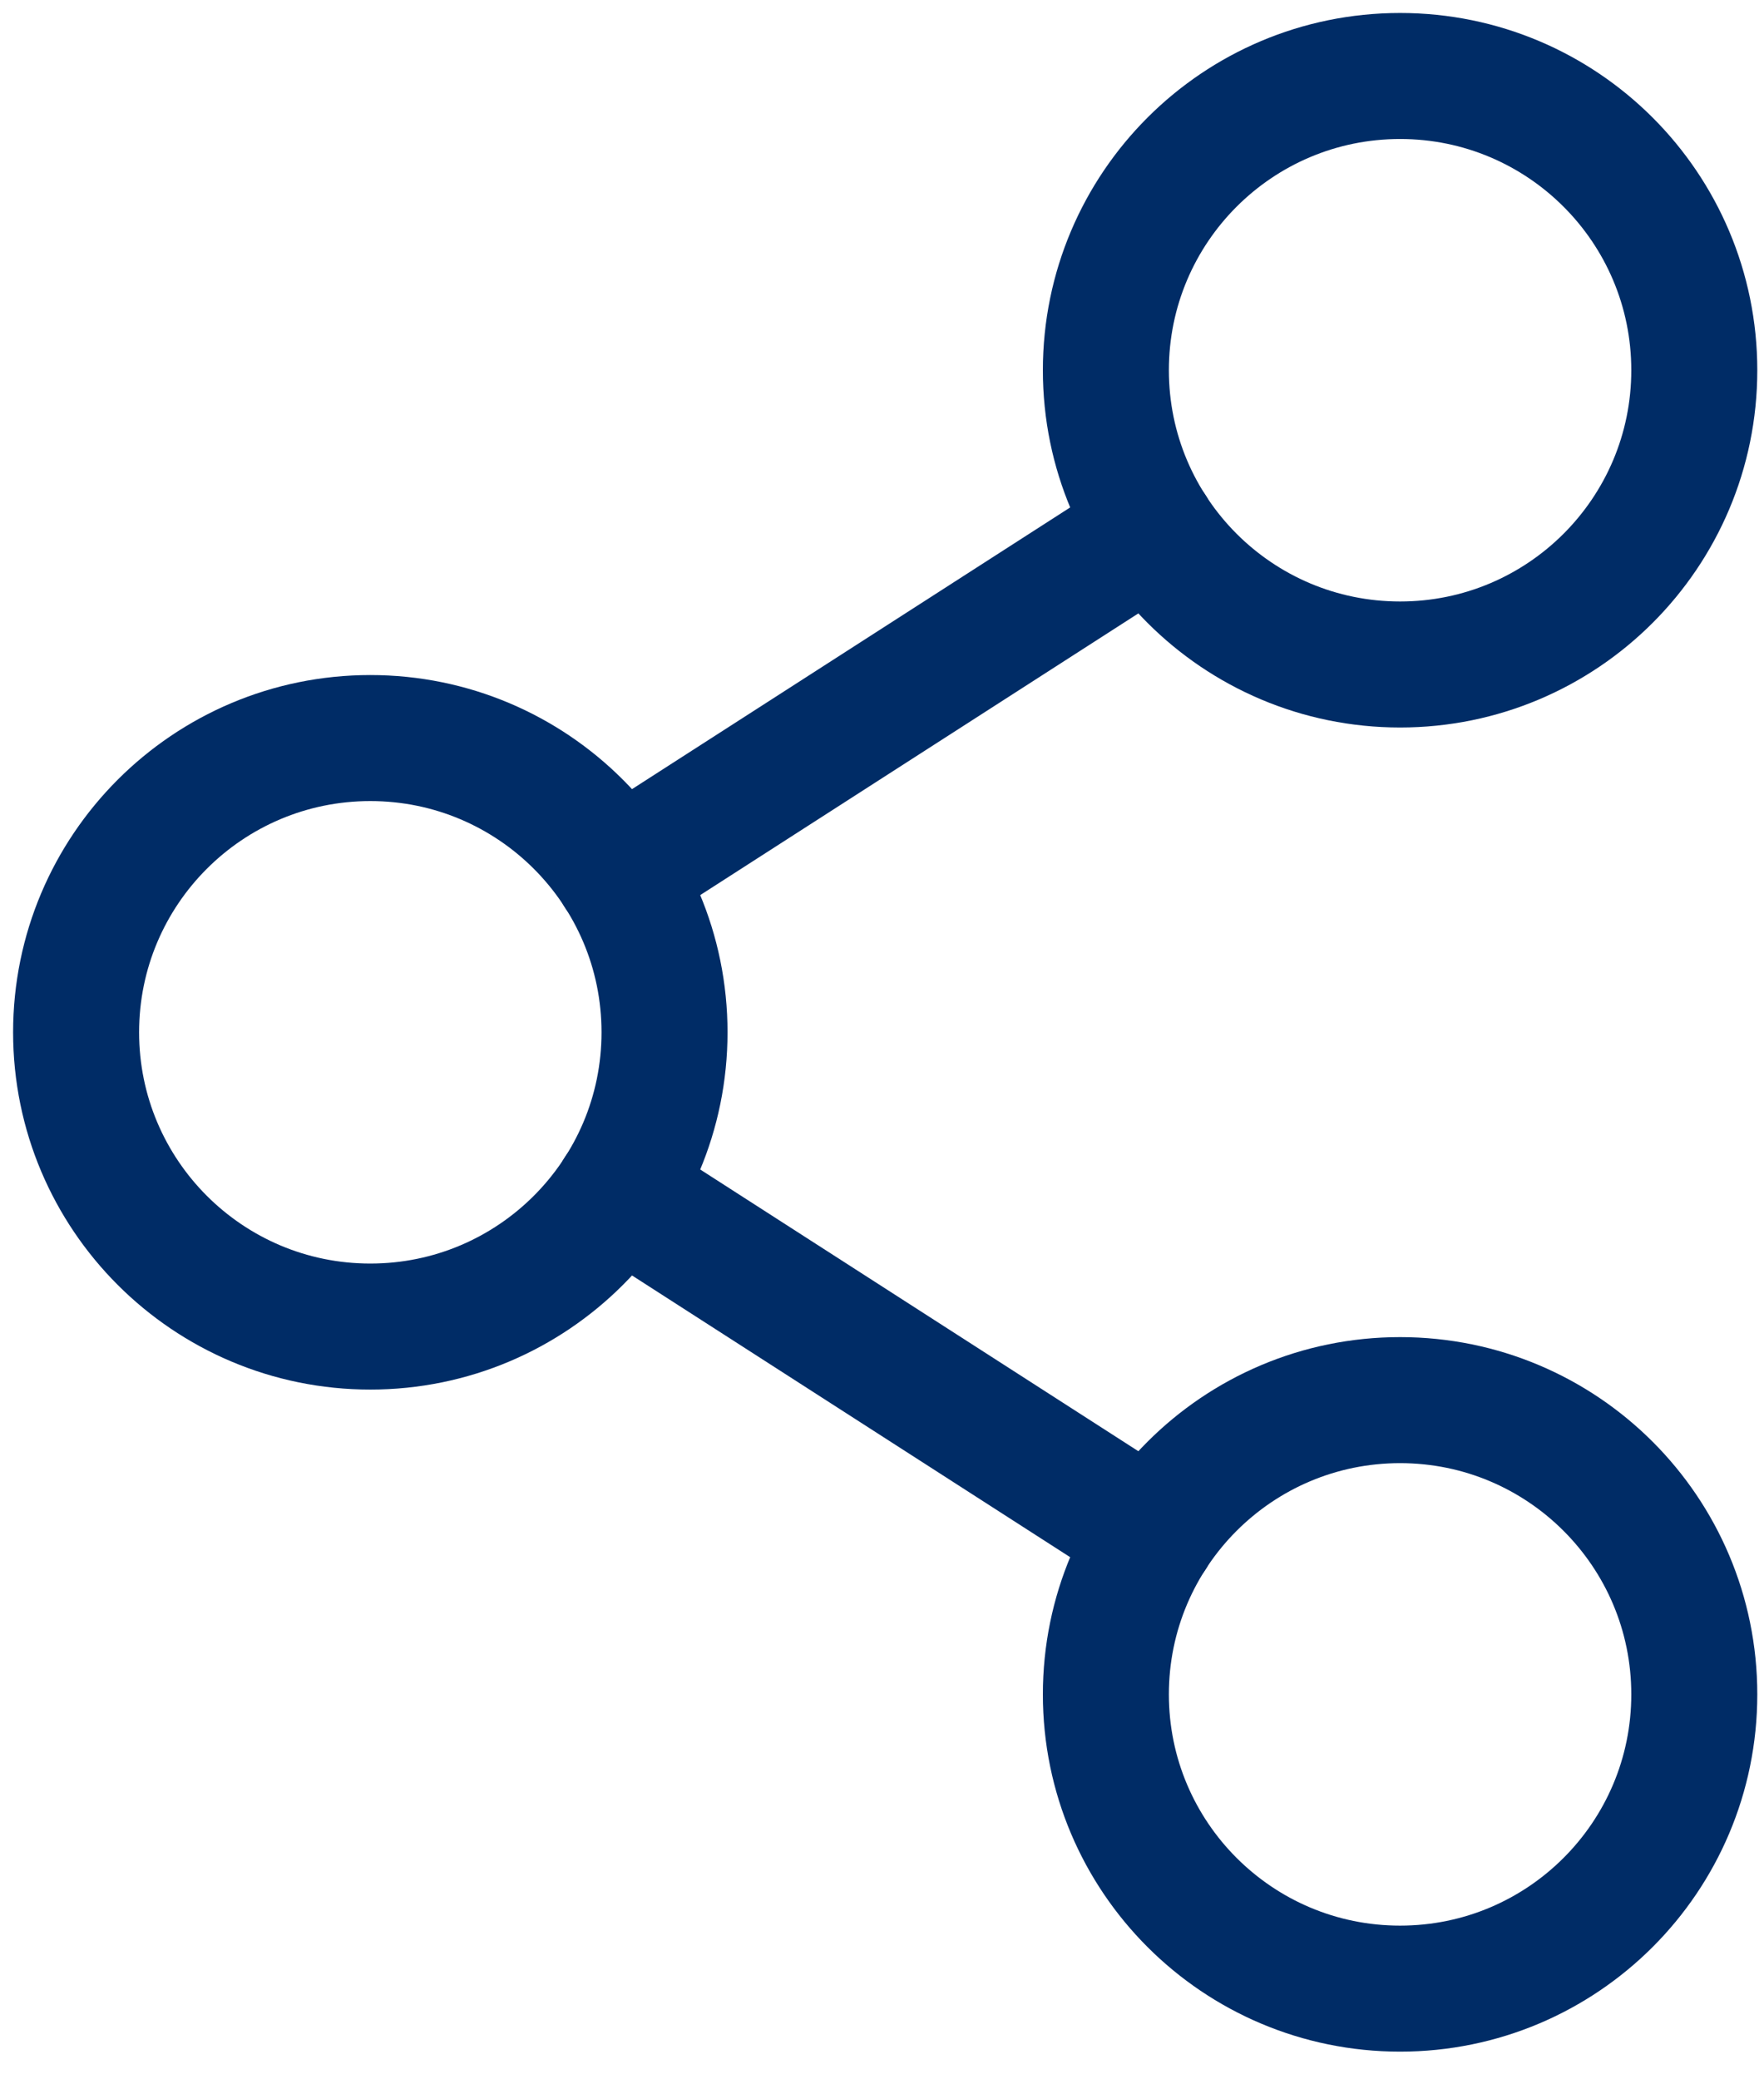
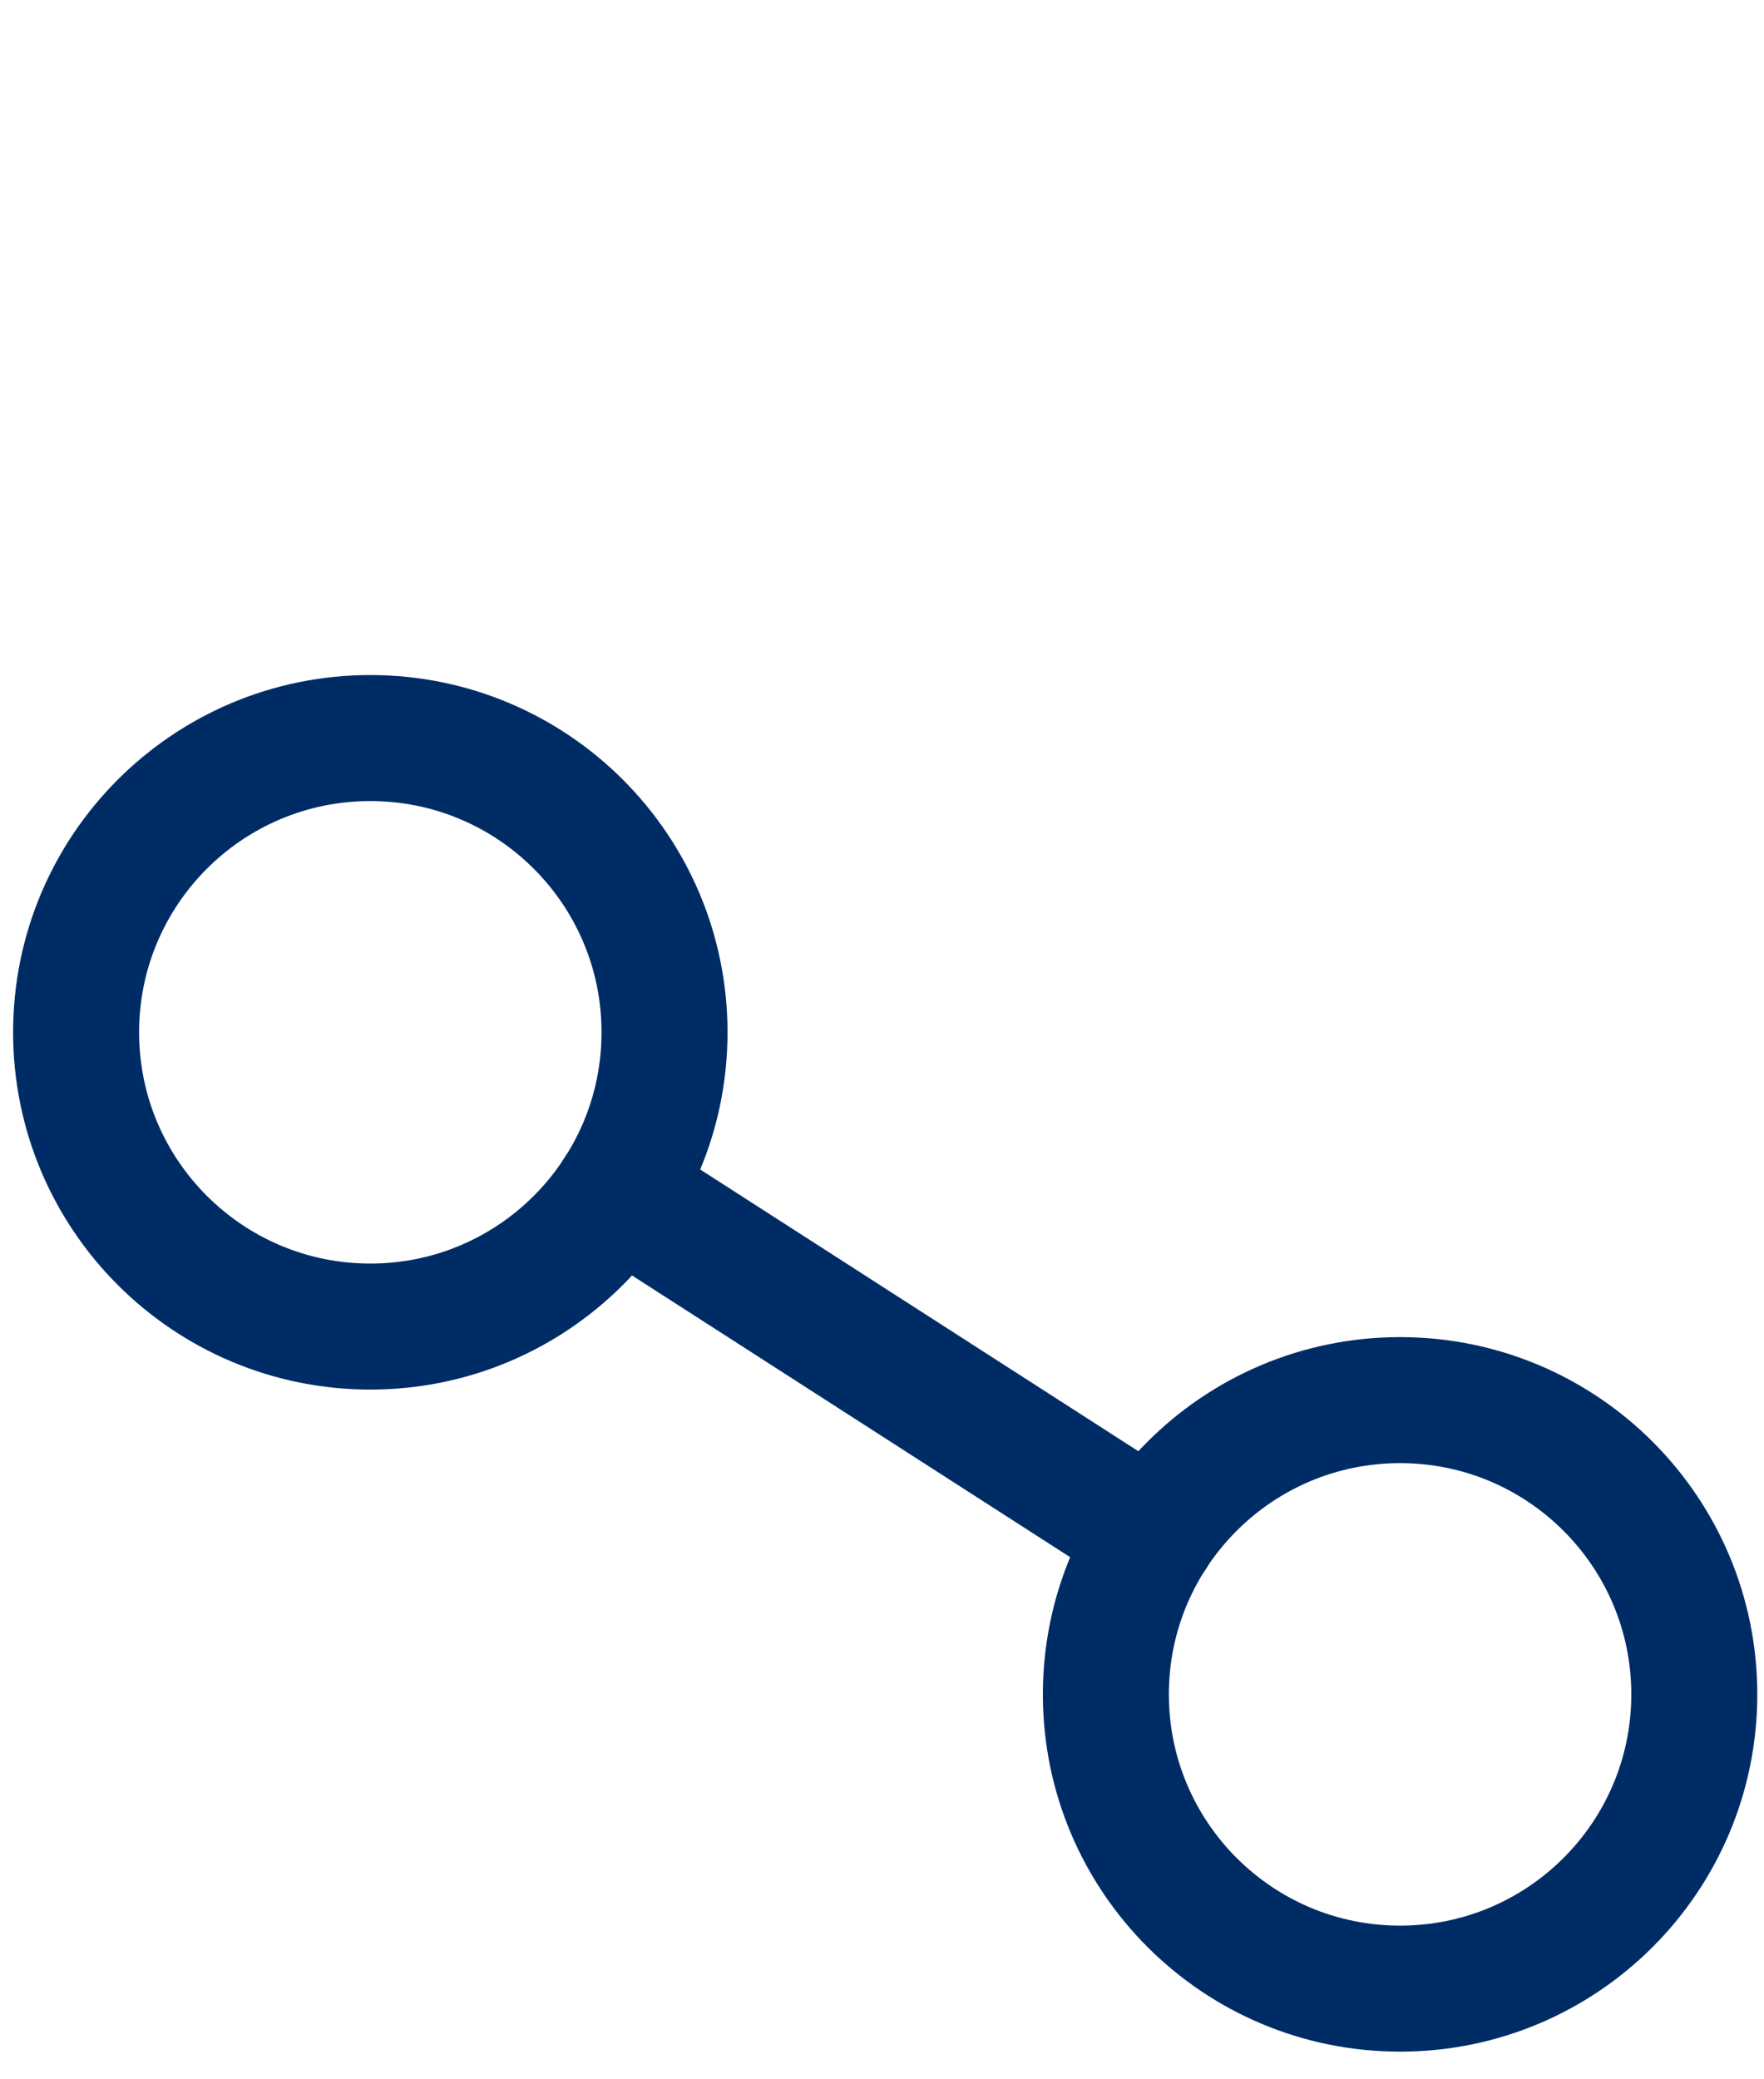
<svg xmlns="http://www.w3.org/2000/svg" width="56" height="66" viewBox="0 0 56 66" fill="none">
  <path d="M11.756 42.107C16.915 42.107 21.096 37.925 21.096 32.767C21.096 27.608 16.915 23.427 11.756 23.427C6.598 23.427 2.416 27.608 2.416 32.767C2.416 37.925 6.598 42.107 11.756 42.107Z" stroke="#002C66" stroke-width="4" stroke-linecap="round" stroke-linejoin="round" />
  <path d="M44.447 63.122C49.605 63.122 53.787 58.941 53.787 53.782C53.787 48.624 49.605 44.442 44.447 44.442C39.288 44.442 35.107 48.624 35.107 53.782C35.107 58.941 39.288 63.122 44.447 63.122Z" stroke="#002C66" stroke-width="4" stroke-linecap="round" stroke-linejoin="round" />
-   <path d="M44.447 21.092C49.605 21.092 53.787 16.91 53.787 11.752C53.787 6.593 49.605 2.412 44.447 2.412C39.288 2.412 35.107 6.593 35.107 11.752C35.107 16.91 39.288 21.092 44.447 21.092Z" stroke="#002C66" stroke-width="4" stroke-linecap="round" stroke-linejoin="round" />
-   <path d="M36.592 16.801L19.611 27.717" stroke="#002C66" stroke-width="4" stroke-linecap="round" stroke-linejoin="round" />
  <path d="M19.611 37.816L36.592 48.733" stroke="#002C66" stroke-width="4" stroke-linecap="round" stroke-linejoin="round" />
</svg>